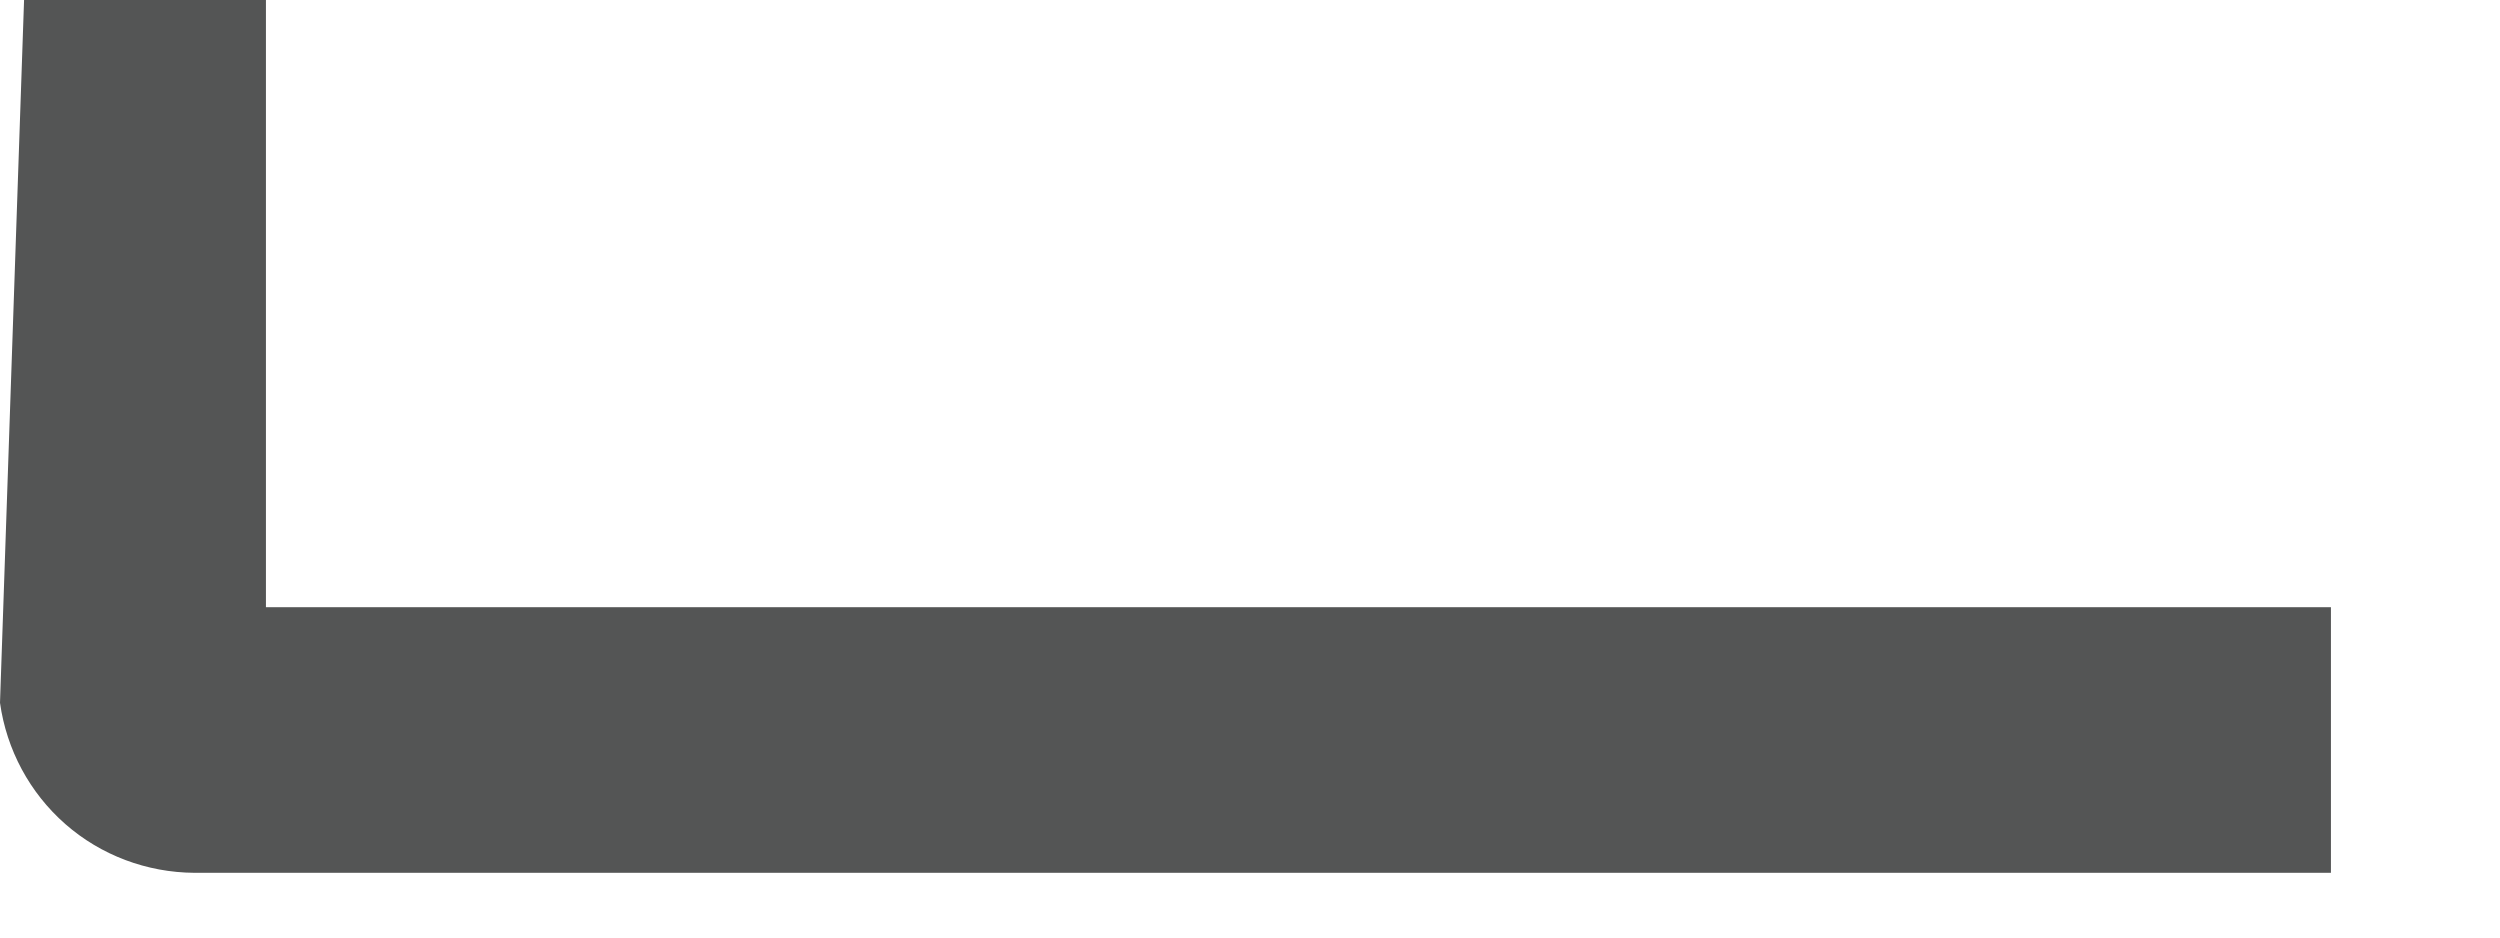
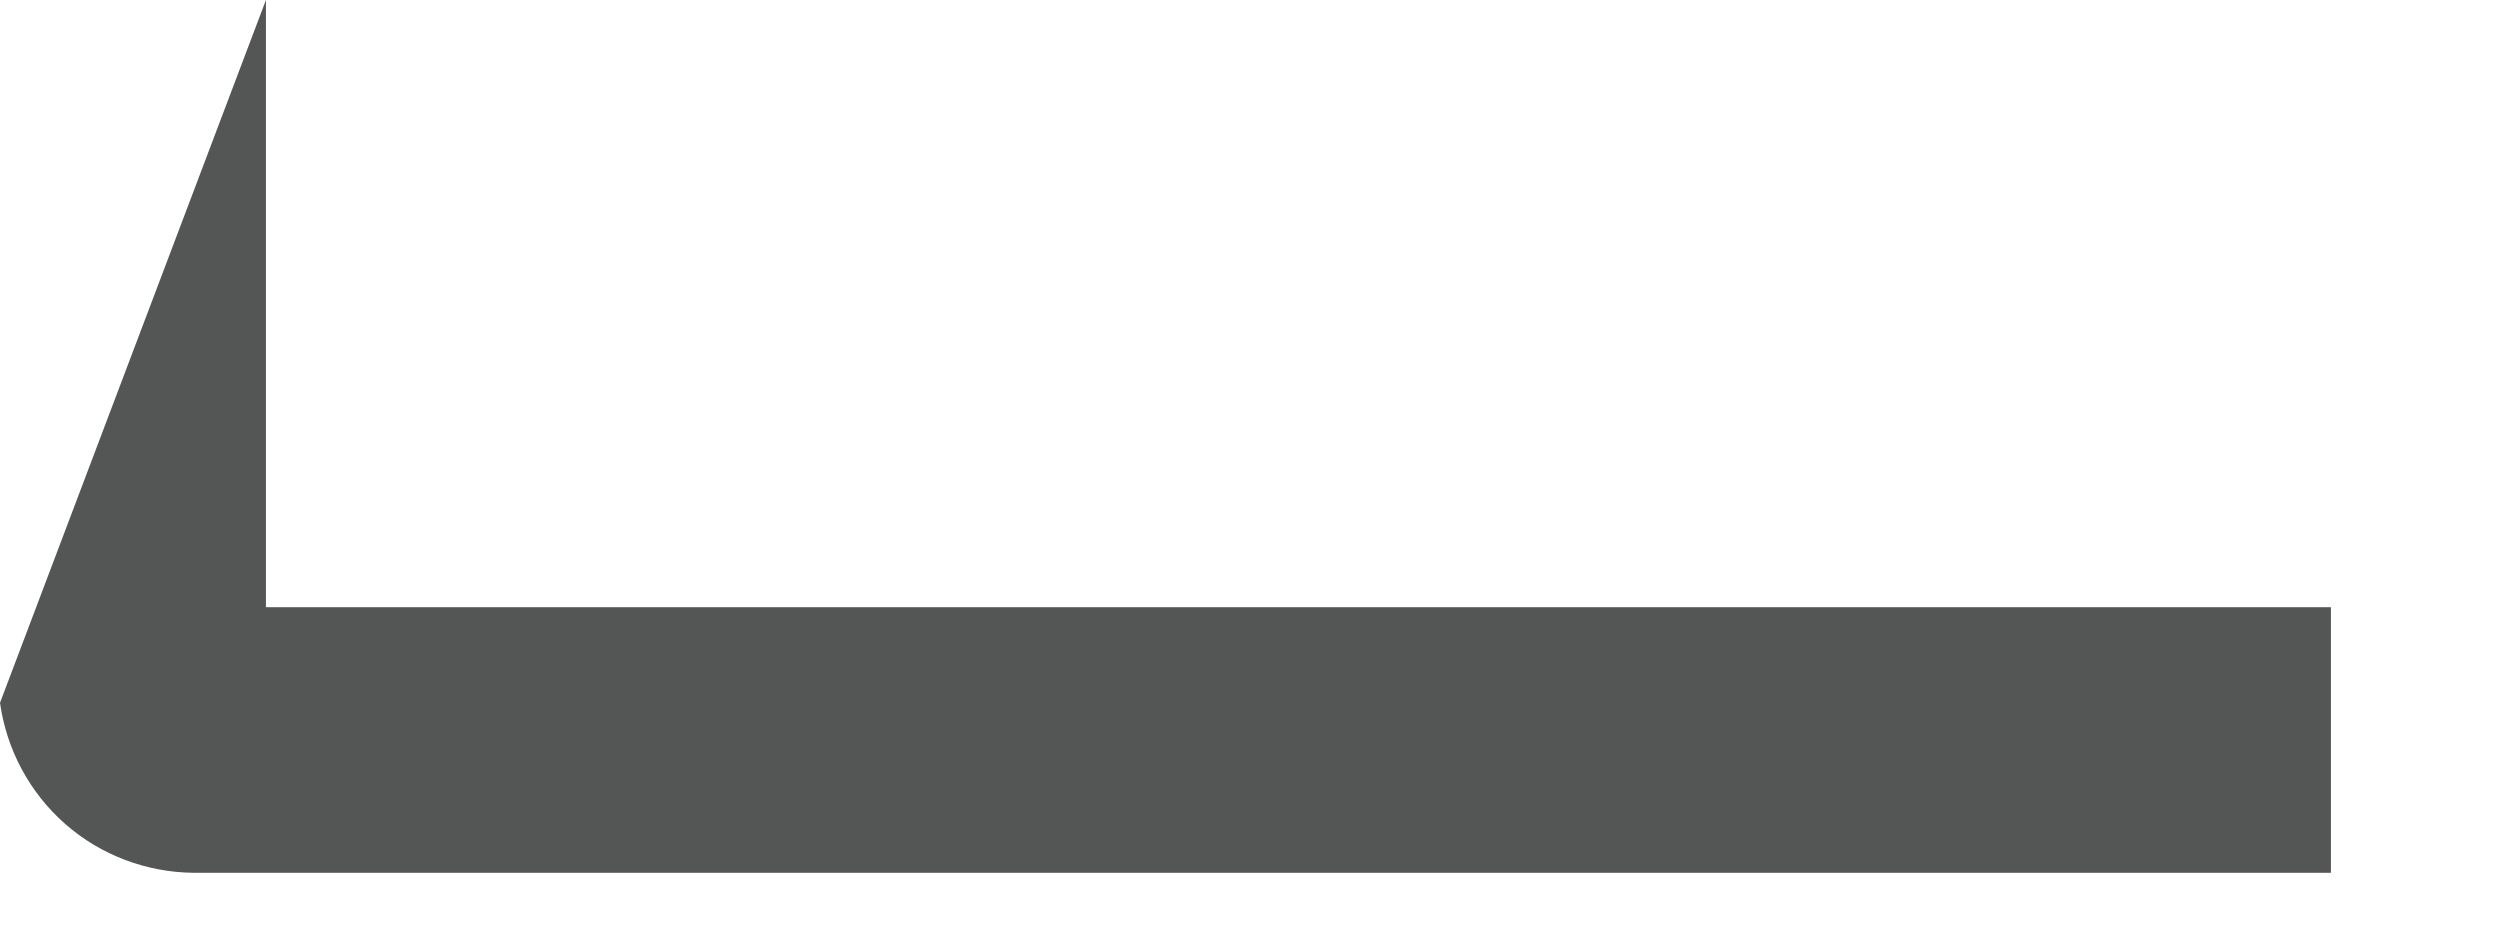
<svg xmlns="http://www.w3.org/2000/svg" fill="none" height="100%" overflow="visible" preserveAspectRatio="none" style="display: block;" viewBox="0 0 8 3" width="100%">
-   <path d="M0.851 0H0.077L0 2.249C0.021 2.399 0.095 2.537 0.209 2.637C0.323 2.737 0.47 2.792 0.622 2.793H7.459V1.943H0.851V0Z" fill="#545555" id="Vector" />
+   <path d="M0.851 0L0 2.249C0.021 2.399 0.095 2.537 0.209 2.637C0.323 2.737 0.47 2.792 0.622 2.793H7.459V1.943H0.851V0Z" fill="#545555" id="Vector" />
</svg>